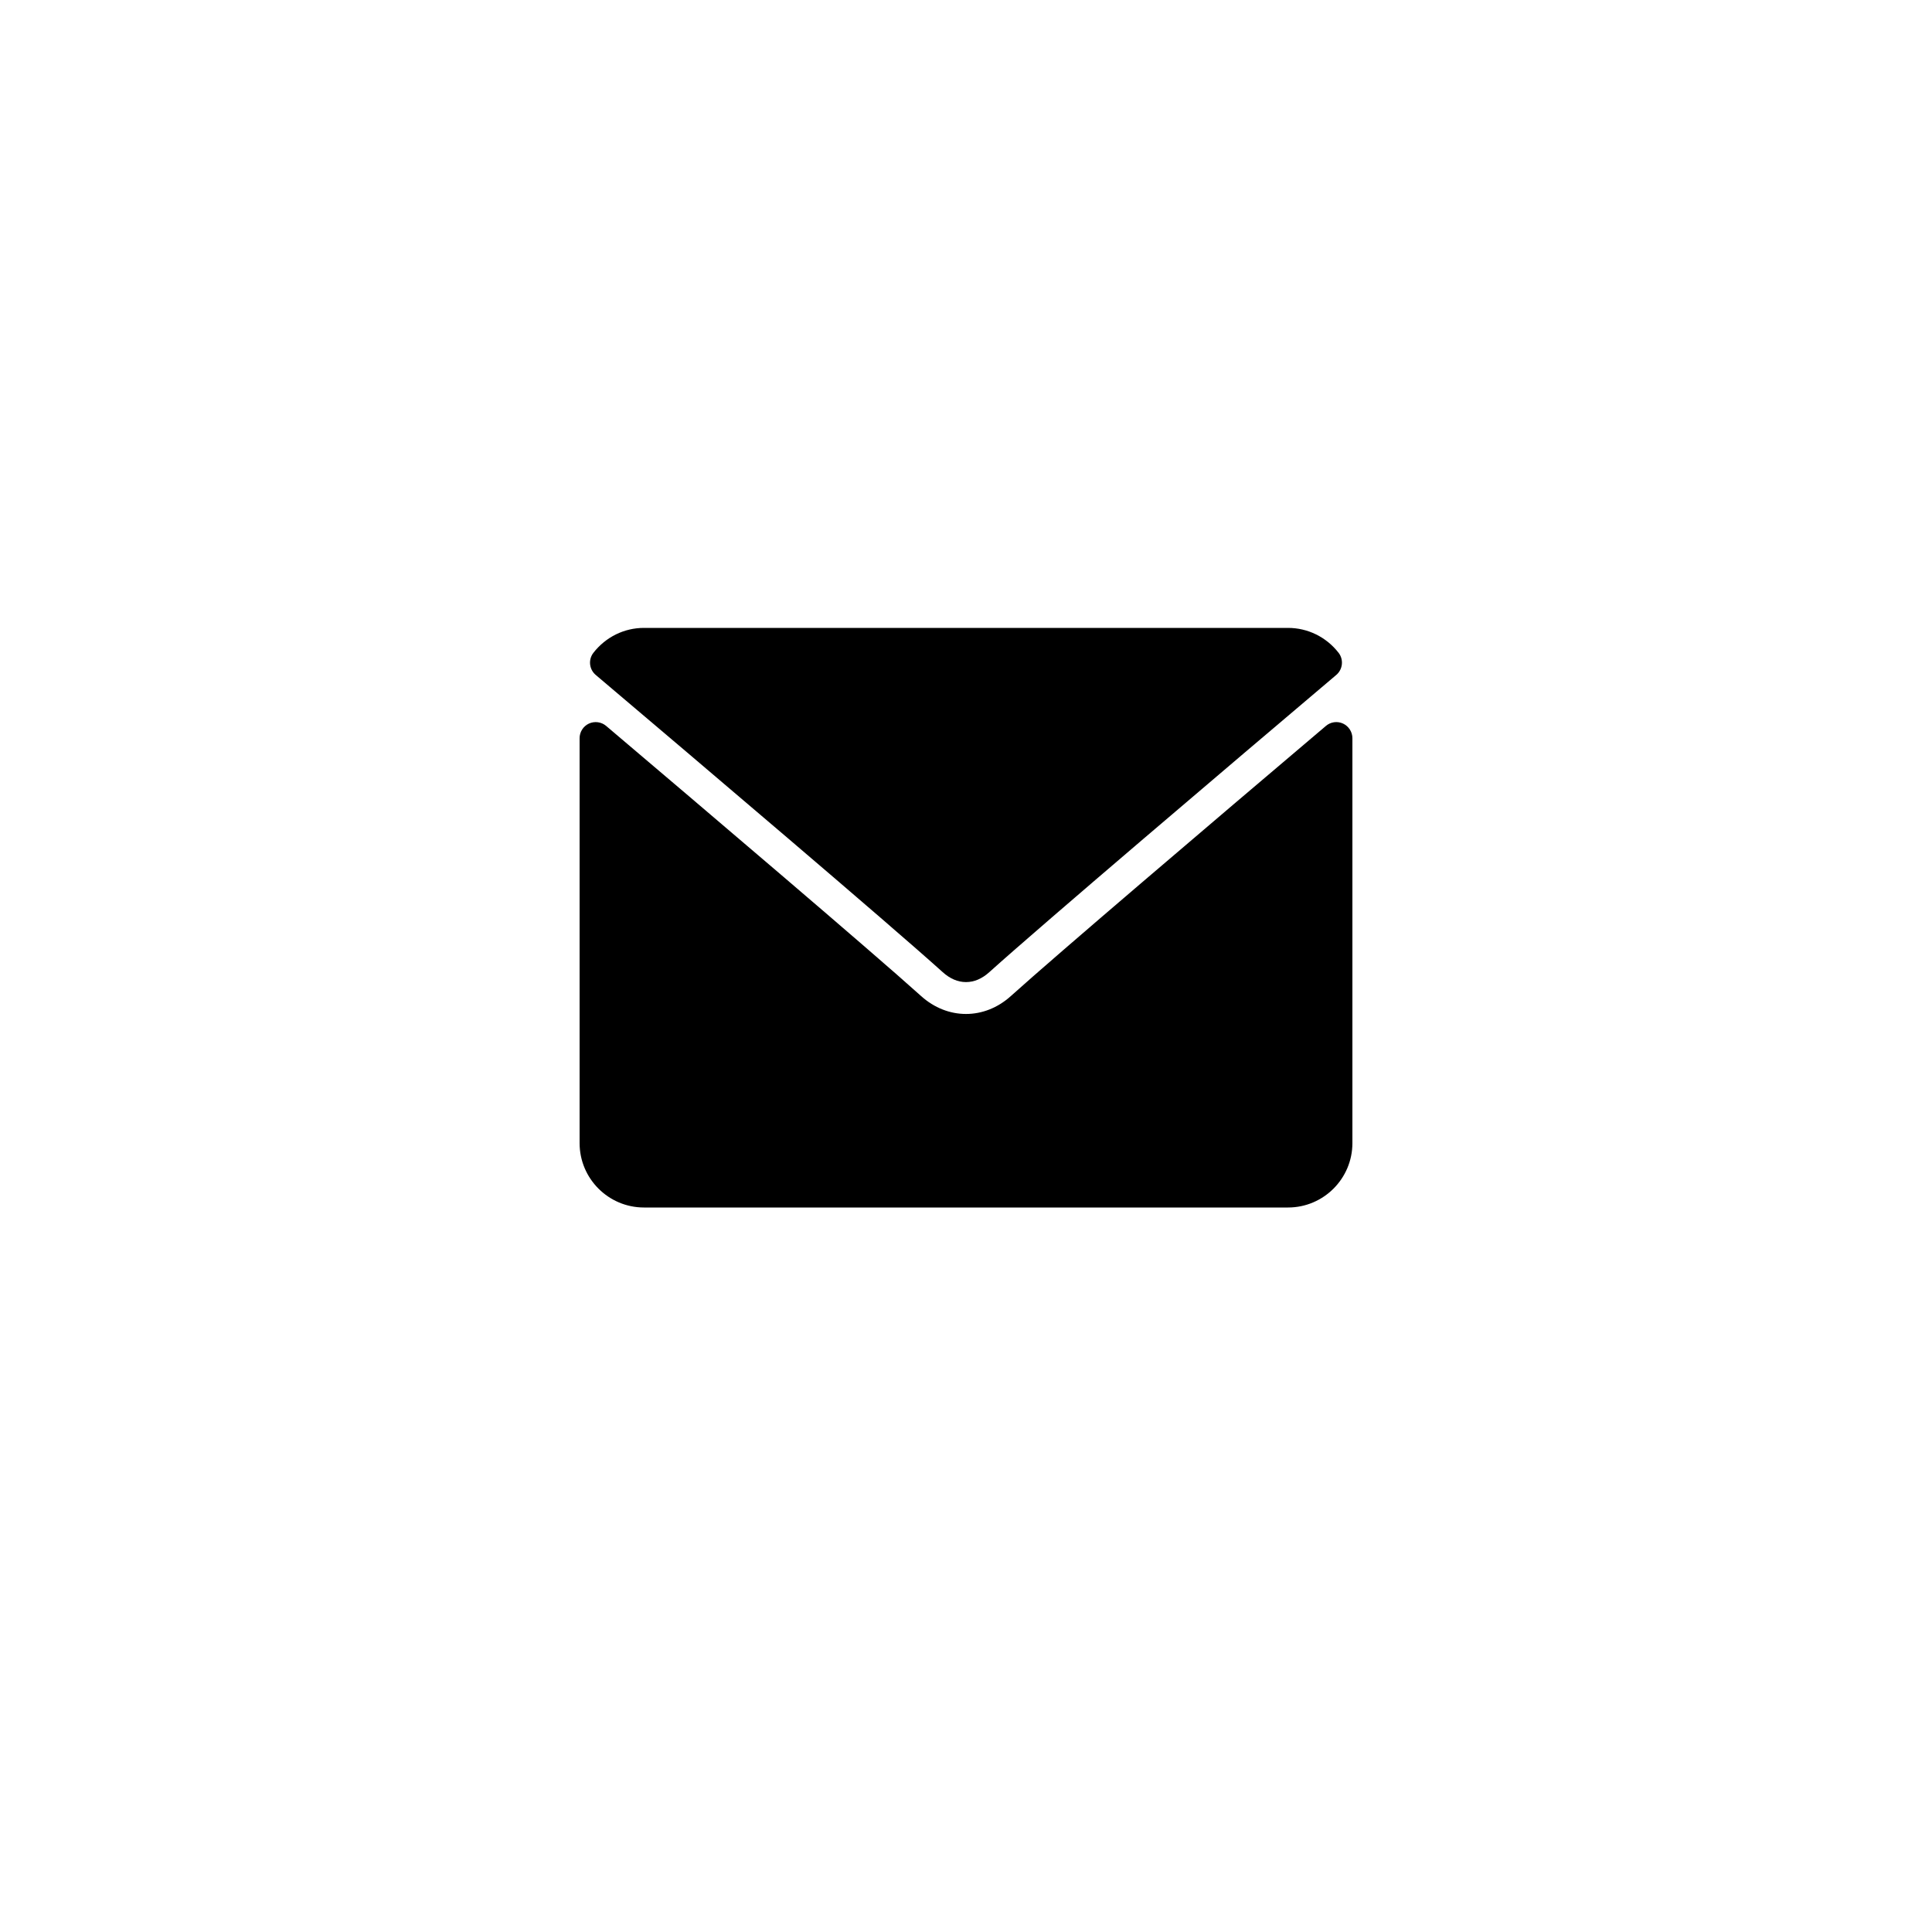
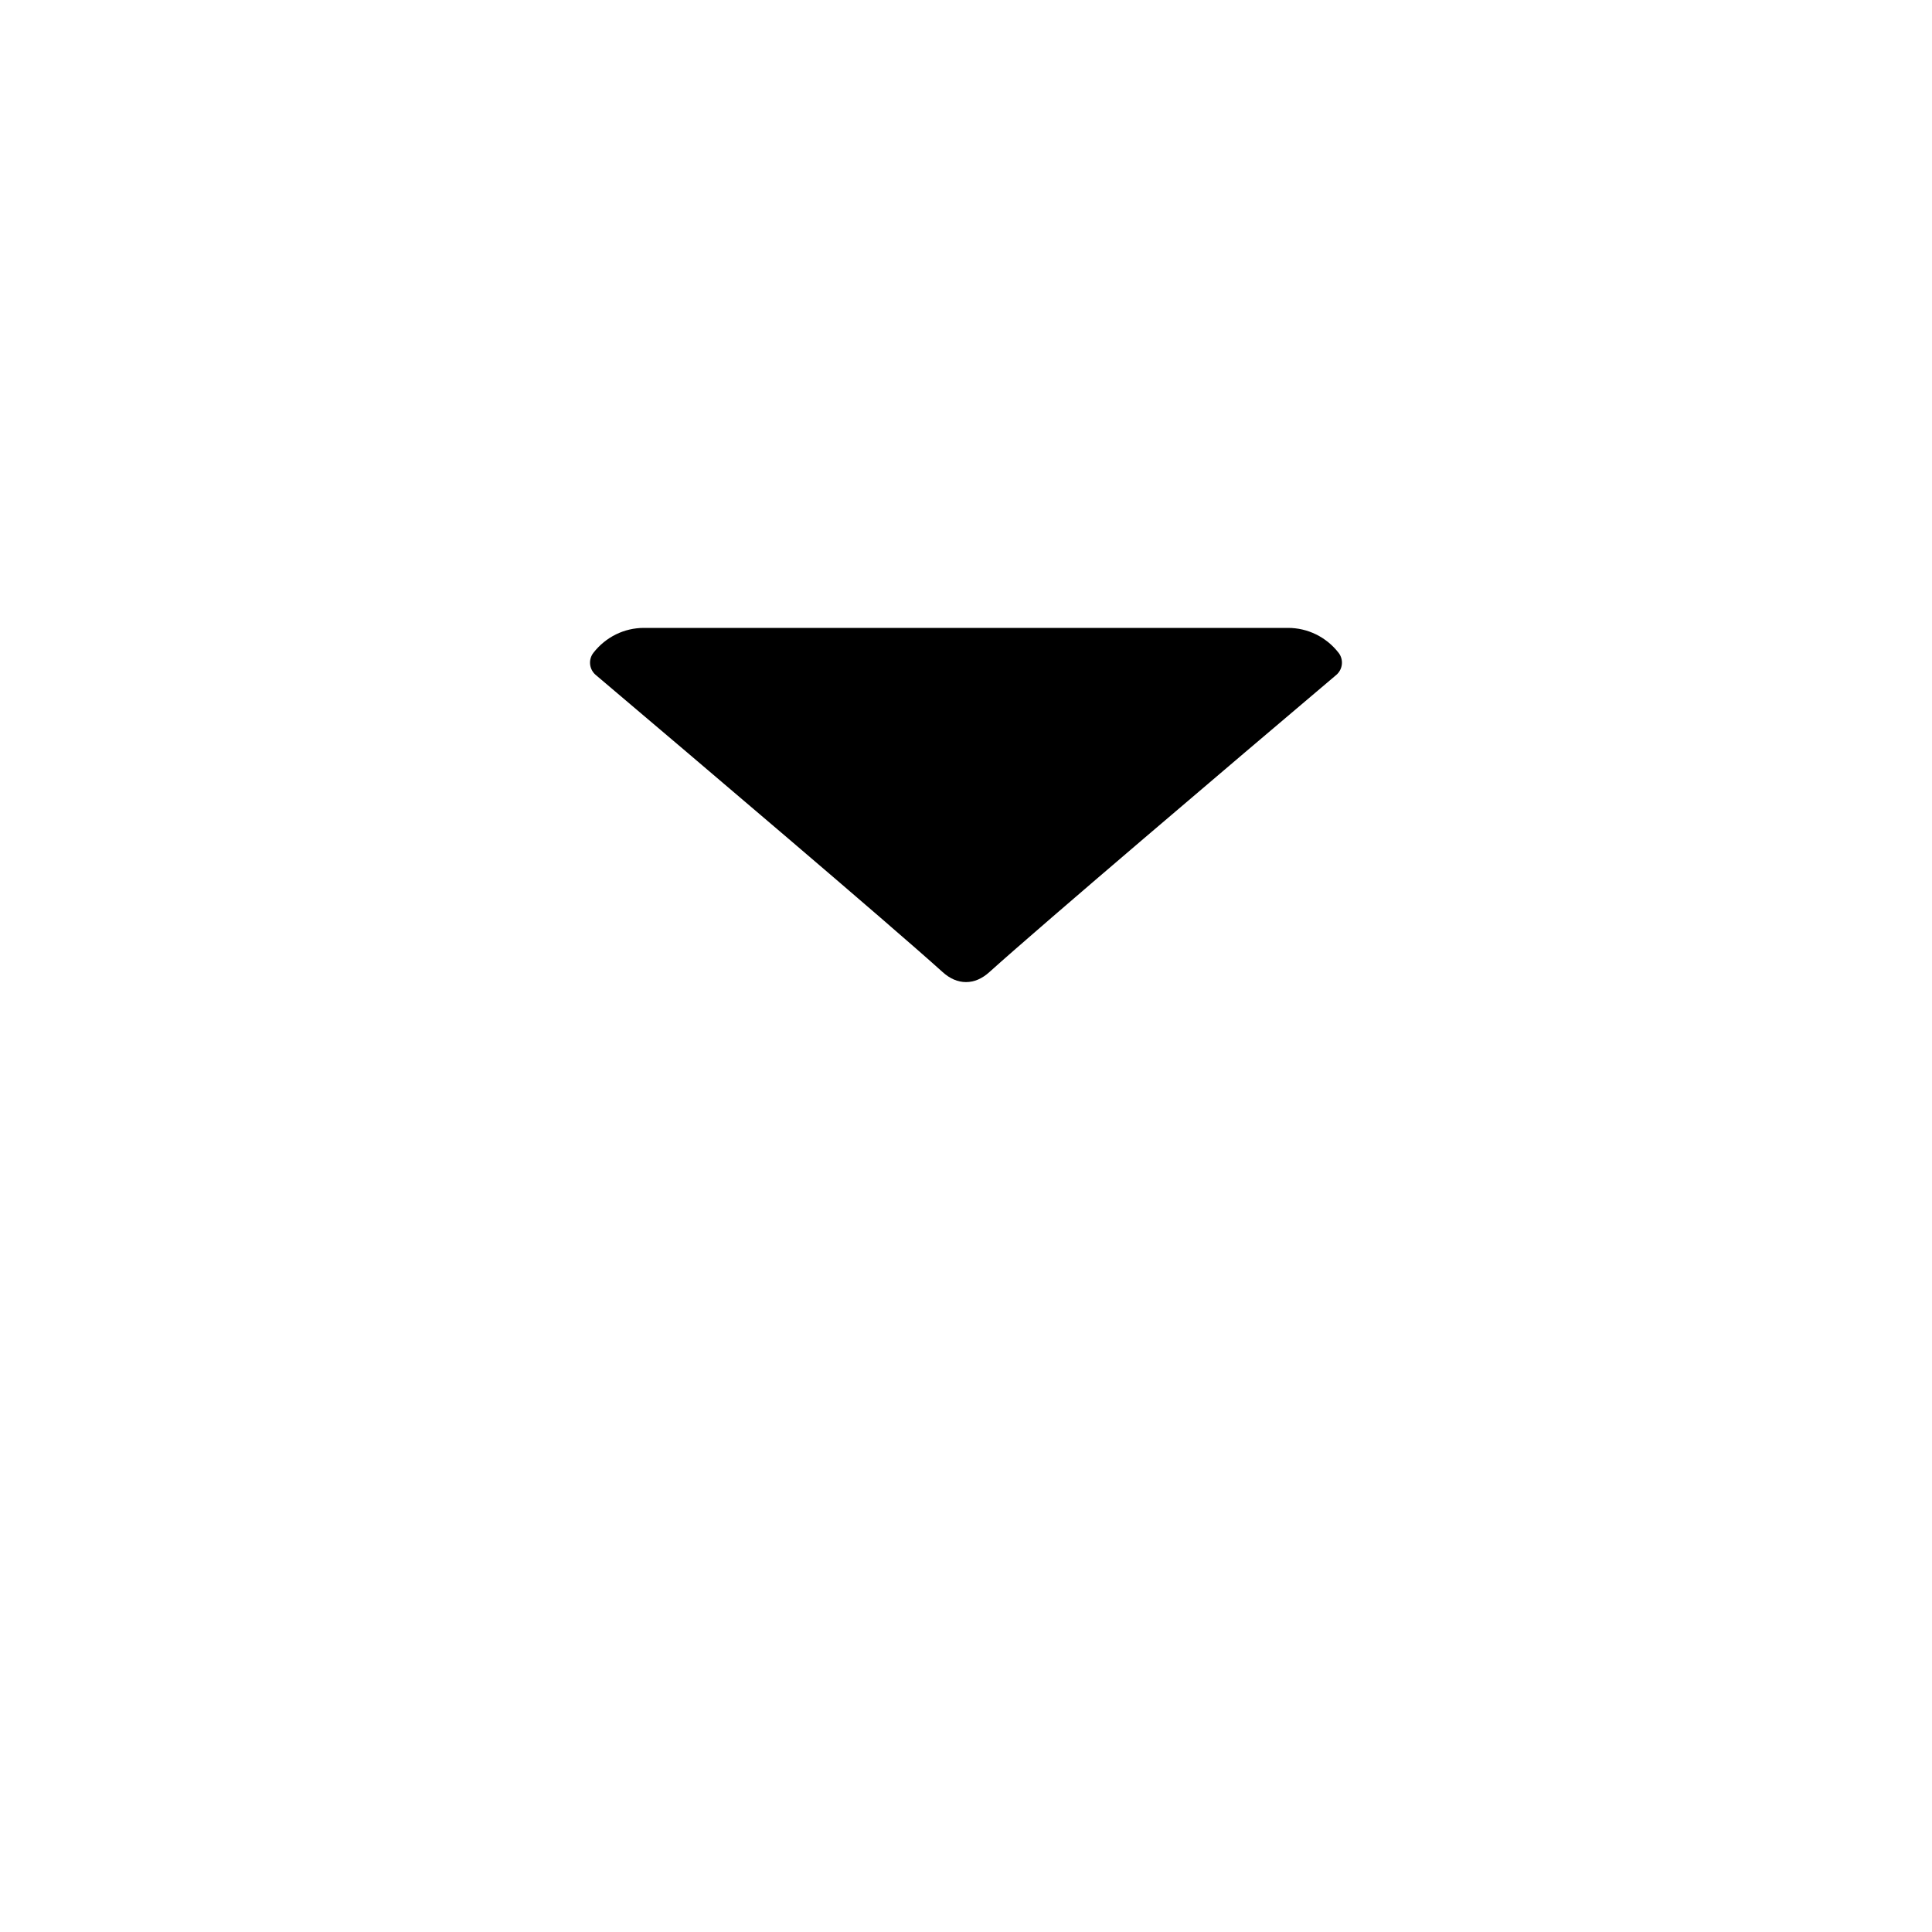
<svg xmlns="http://www.w3.org/2000/svg" width="40" height="40" viewBox="0 0 40 40" fill="none">
  <g clip-path="url(#clip0_11_16)">
    <g filter="url(#filter0_di_11_16)">
      <path d="M19.897 0C11.115 0 4 7.116 4 15.897C4 24.679 11.116 31.795 19.897 31.795C28.68 31.795 35.795 24.679 35.795 15.897C35.795 7.116 28.679 0 19.897 0Z" fill="white" />
    </g>
    <g filter="url(#filter1_d_11_16)">
      <path d="M12.334 9.974C14.53 11.833 18.383 15.105 19.515 16.125C19.667 16.263 19.831 16.333 20 16.333C20.169 16.333 20.331 16.264 20.483 16.127C21.617 15.106 25.47 11.833 27.666 9.974C27.802 9.858 27.823 9.655 27.713 9.514C27.457 9.187 27.075 9 26.666 9H13.333C12.924 9 12.543 9.187 12.287 9.514C12.176 9.655 12.197 9.858 12.334 9.974Z" fill="black" />
-       <path d="M27.807 10.981C27.689 10.926 27.549 10.945 27.451 11.03C25.016 13.094 21.908 15.74 20.93 16.621C20.381 17.117 19.619 17.117 19.069 16.621C18.027 15.682 14.537 12.714 12.549 11.029C12.45 10.945 12.31 10.927 12.193 10.981C12.075 11.036 12 11.154 12 11.284V19.667C12 20.402 12.598 21 13.333 21H26.667C27.402 21 28 20.402 28 19.667V11.284C28 11.154 27.924 11.036 27.807 10.981Z" fill="black" />
    </g>
  </g>
  <defs>
    <filter id="filter0_di_11_16" x="0" y="0" width="39.795" height="39.795" filterUnits="userSpaceOnUse" color-interpolation-filters="sRGB">
      <feFlood flood-opacity="0" result="BackgroundImageFix" />
      <feColorMatrix in="SourceAlpha" type="matrix" values="0 0 0 0 0 0 0 0 0 0 0 0 0 0 0 0 0 0 127 0" result="hardAlpha" />
      <feOffset dy="4" />
      <feGaussianBlur stdDeviation="2" />
      <feComposite in2="hardAlpha" operator="out" />
      <feColorMatrix type="matrix" values="0 0 0 0 0 0 0 0 0 0 0 0 0 0 0 0 0 0 0.25 0" />
      <feBlend mode="normal" in2="BackgroundImageFix" result="effect1_dropShadow_11_16" />
      <feBlend mode="normal" in="SourceGraphic" in2="effect1_dropShadow_11_16" result="shape" />
      <feColorMatrix in="SourceAlpha" type="matrix" values="0 0 0 0 0 0 0 0 0 0 0 0 0 0 0 0 0 0 127 0" result="hardAlpha" />
      <feOffset dy="4" />
      <feGaussianBlur stdDeviation="2" />
      <feComposite in2="hardAlpha" operator="arithmetic" k2="-1" k3="1" />
      <feColorMatrix type="matrix" values="0 0 0 0 0 0 0 0 0 0 0 0 0 0 0 0 0 0 0.25 0" />
      <feBlend mode="normal" in2="shape" result="effect2_innerShadow_11_16" />
    </filter>
    <filter id="filter1_d_11_16" x="8" y="9" width="24" height="20" filterUnits="userSpaceOnUse" color-interpolation-filters="sRGB">
      <feFlood flood-opacity="0" result="BackgroundImageFix" />
      <feColorMatrix in="SourceAlpha" type="matrix" values="0 0 0 0 0 0 0 0 0 0 0 0 0 0 0 0 0 0 127 0" result="hardAlpha" />
      <feOffset dy="4" />
      <feGaussianBlur stdDeviation="2" />
      <feComposite in2="hardAlpha" operator="out" />
      <feColorMatrix type="matrix" values="0 0 0 0 0 0 0 0 0 0 0 0 0 0 0 0 0 0 0.25 0" />
      <feBlend mode="normal" in2="BackgroundImageFix" result="effect1_dropShadow_11_16" />
      <feBlend mode="normal" in="SourceGraphic" in2="effect1_dropShadow_11_16" result="shape" />
    </filter>
    <clipPath id="clip0_11_16">
      <rect width="40" height="40" fill="white" />
    </clipPath>
  </defs>
</svg>